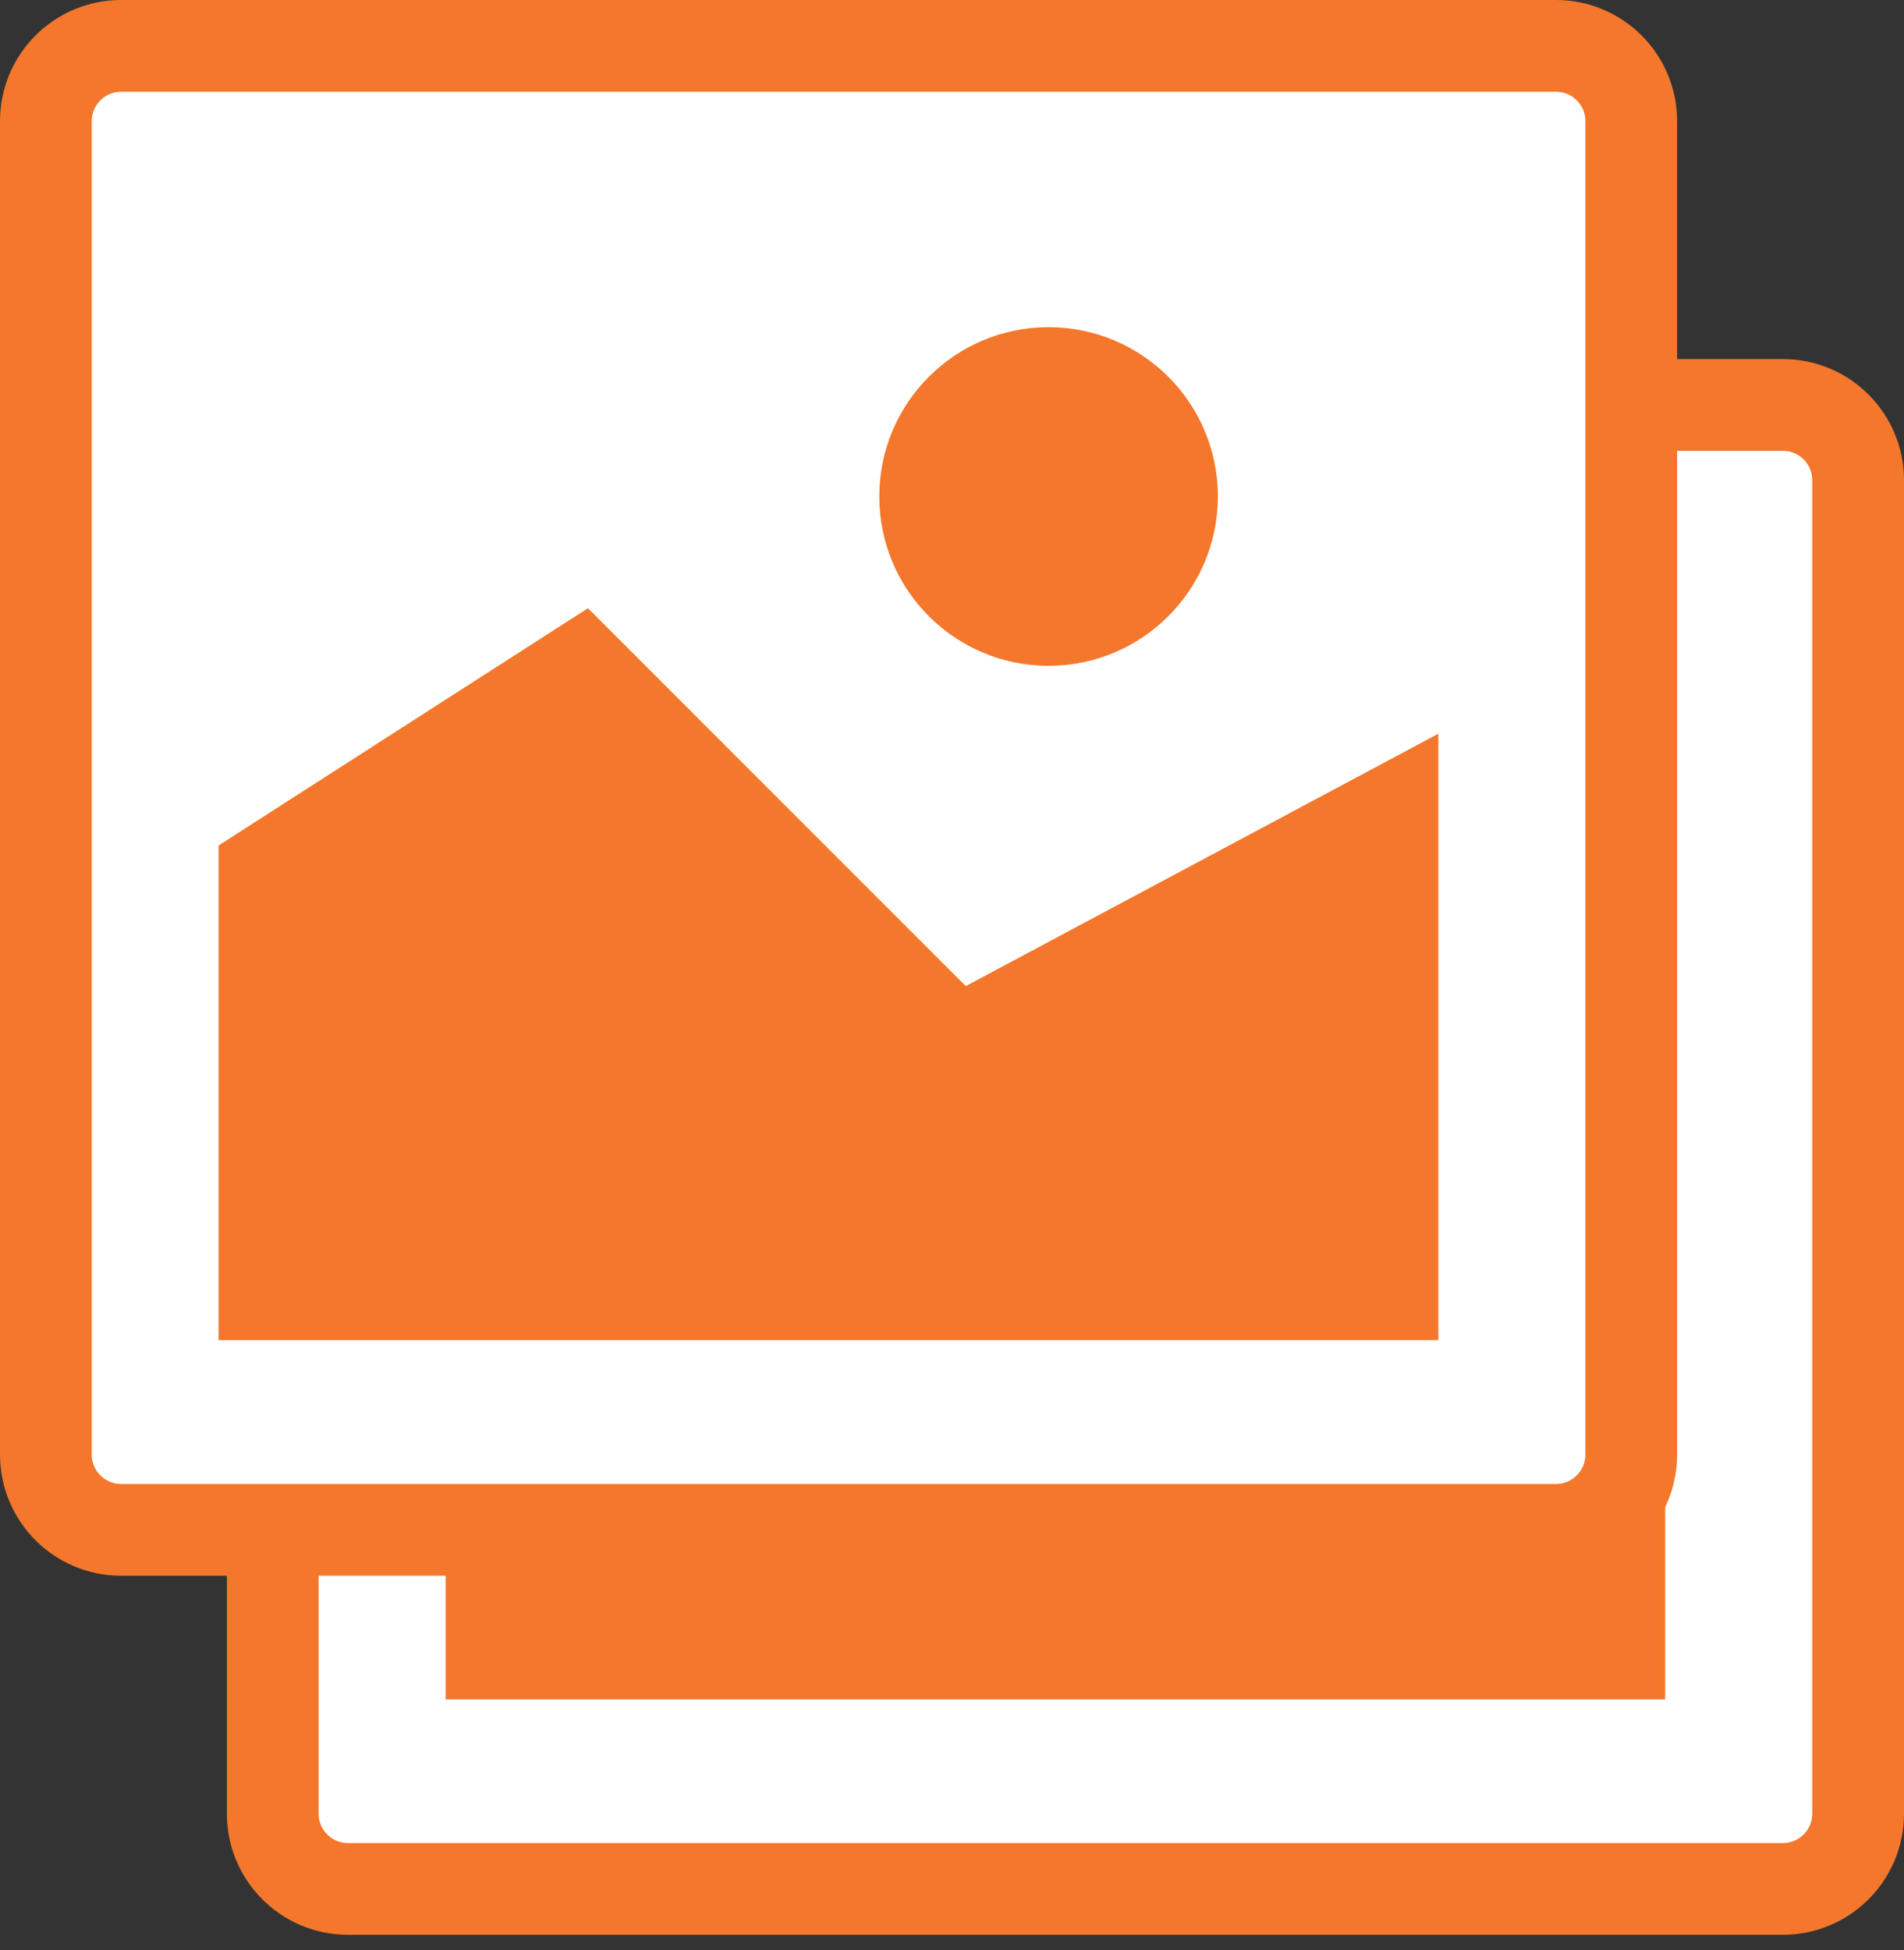
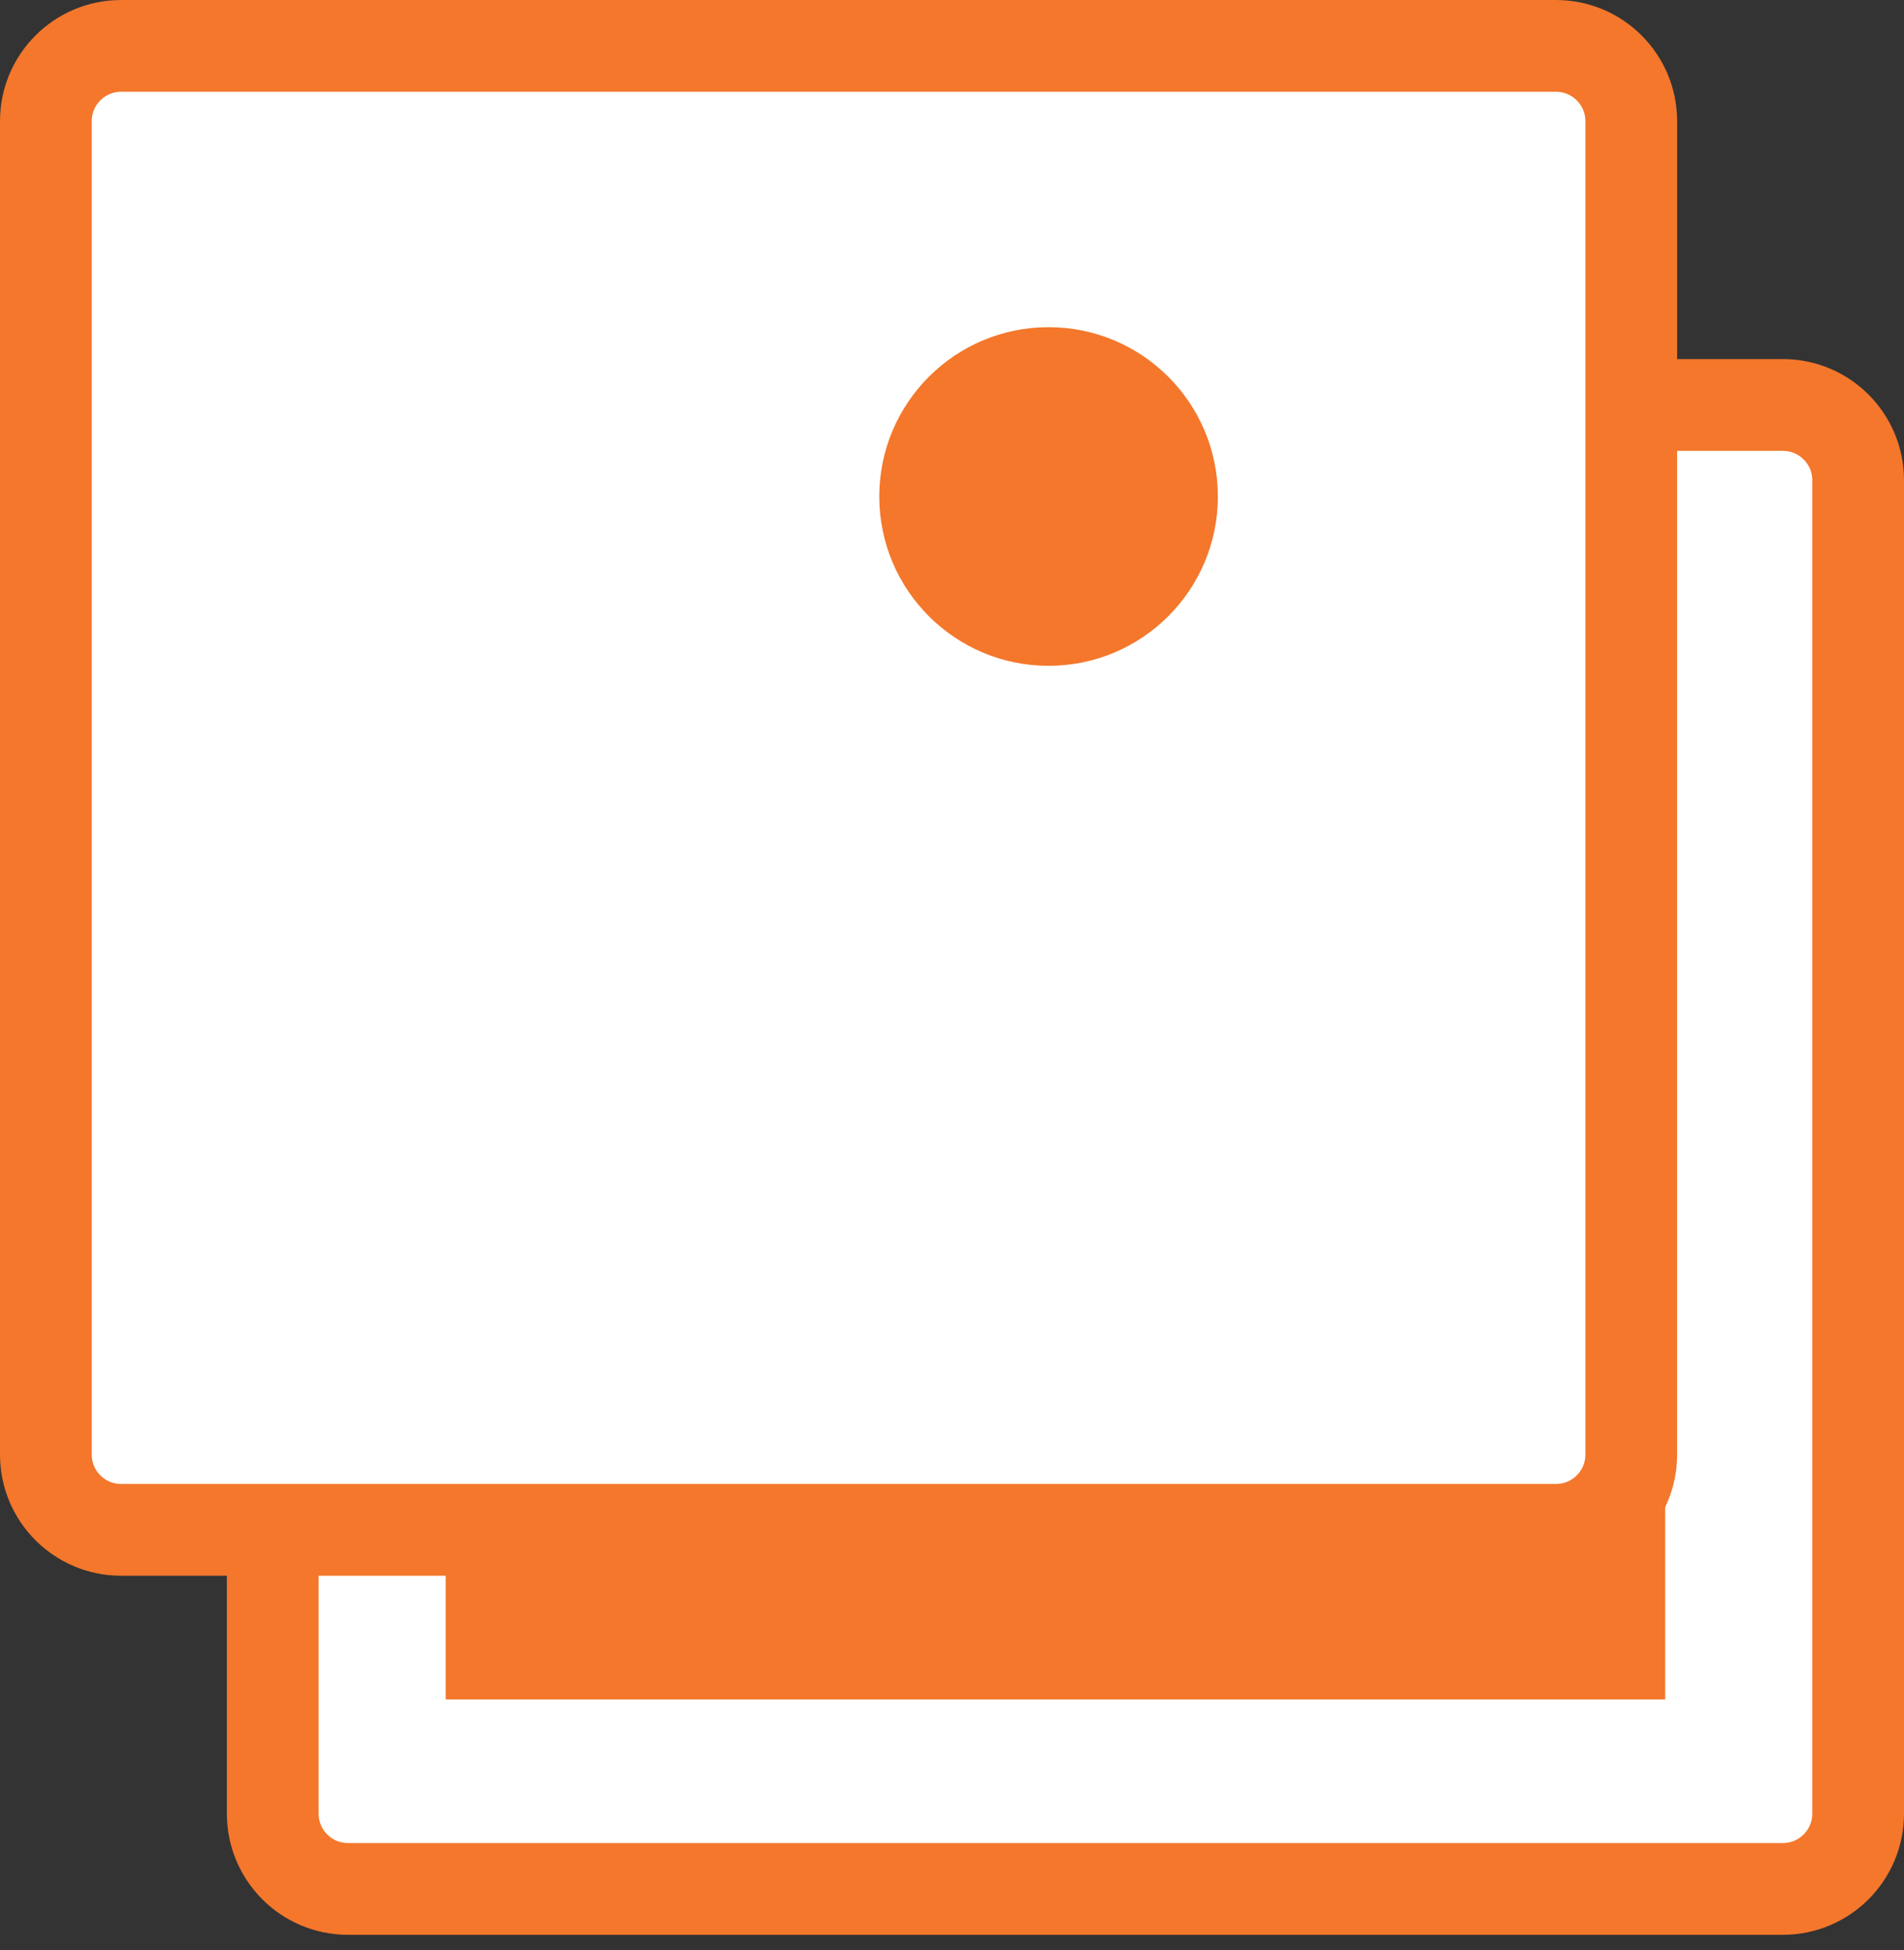
<svg xmlns="http://www.w3.org/2000/svg" width="83" height="85" viewBox="0 0 83 85" fill="none">
  <rect x="0" y="0" width="83" height="85" fill="#333333" stroke="none" />
  <g clip-path="url(#clip0_6707_5154)">
    <path d="M77.72 17.65H15.17C13.358 17.65 11.89 19.119 11.89 20.93V79.05C11.89 80.862 13.358 82.33 15.17 82.33H77.72C79.531 82.33 81 80.862 81 79.05V20.93C81 19.119 79.531 17.65 77.72 17.65Z" fill="white" stroke="#F4772B" stroke-width="4" stroke-miterlimit="10" />
    <path d="M72.59 47.63V74.07H19.43V52.51L35.52 42.17L51.99 58.64L72.59 47.63Z" fill="#F4772B" />
    <path d="M55.611 44.68C59.686 44.68 62.99 41.376 62.99 37.3C62.99 33.224 59.686 29.92 55.611 29.92C51.535 29.92 48.23 33.224 48.23 37.3C48.23 41.376 51.535 44.68 55.611 44.68Z" fill="#F4772B" />
    <path d="M67.83 2H5.28C3.469 2 2 3.469 2 5.28V63.4C2 65.212 3.469 66.68 5.28 66.68H67.83C69.641 66.68 71.11 65.212 71.11 63.4V5.28C71.11 3.469 69.641 2 67.83 2Z" fill="white" stroke="#F4772B" stroke-width="4" stroke-miterlimit="10" />
-     <path d="M62.7 31.98V58.41H9.53V36.85L25.63 26.51L42.1 42.98L62.7 31.98Z" fill="#F4772B" />
    <path d="M45.71 29.02C49.786 29.02 53.09 25.716 53.09 21.64C53.09 17.564 49.786 14.26 45.71 14.26C41.634 14.26 38.33 17.564 38.33 21.64C38.33 25.716 41.634 29.02 45.71 29.02Z" fill="#F4772B" />
  </g>
  <defs>
    <clipPath id="clip0_6707_5154">
      <rect width="83.01" height="84.34" fill="white" />
    </clipPath>
  </defs>
</svg>